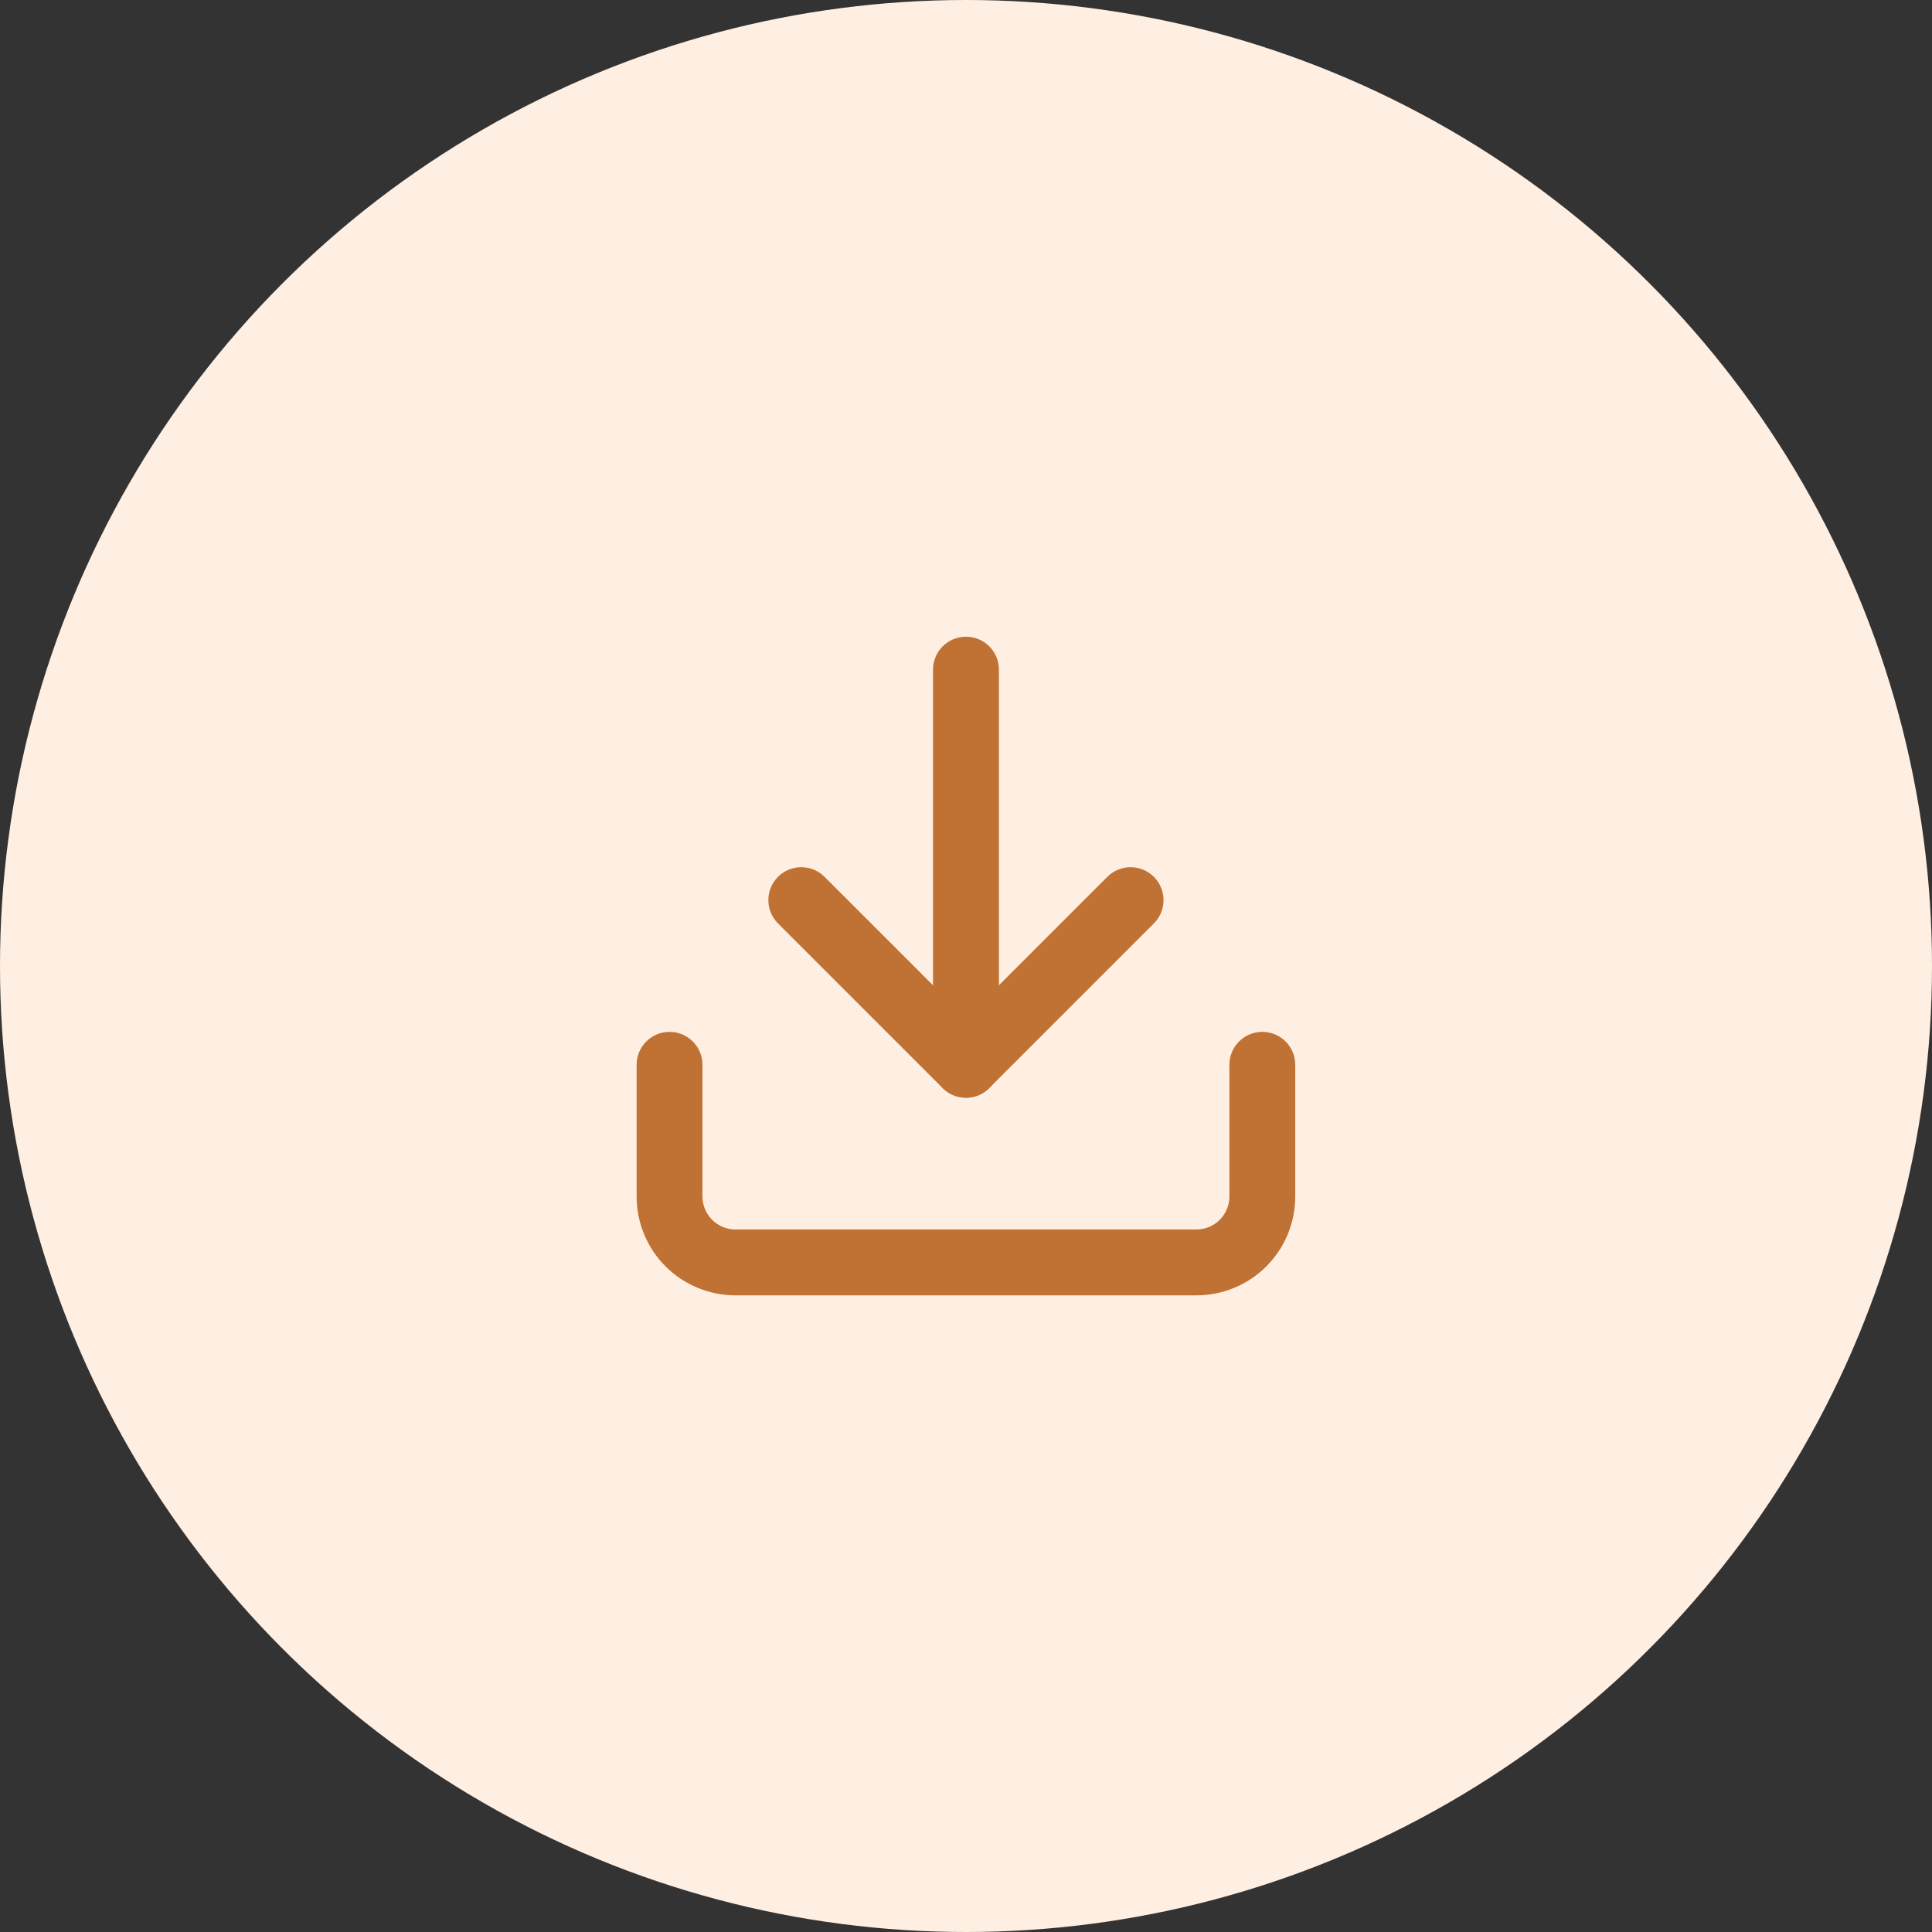
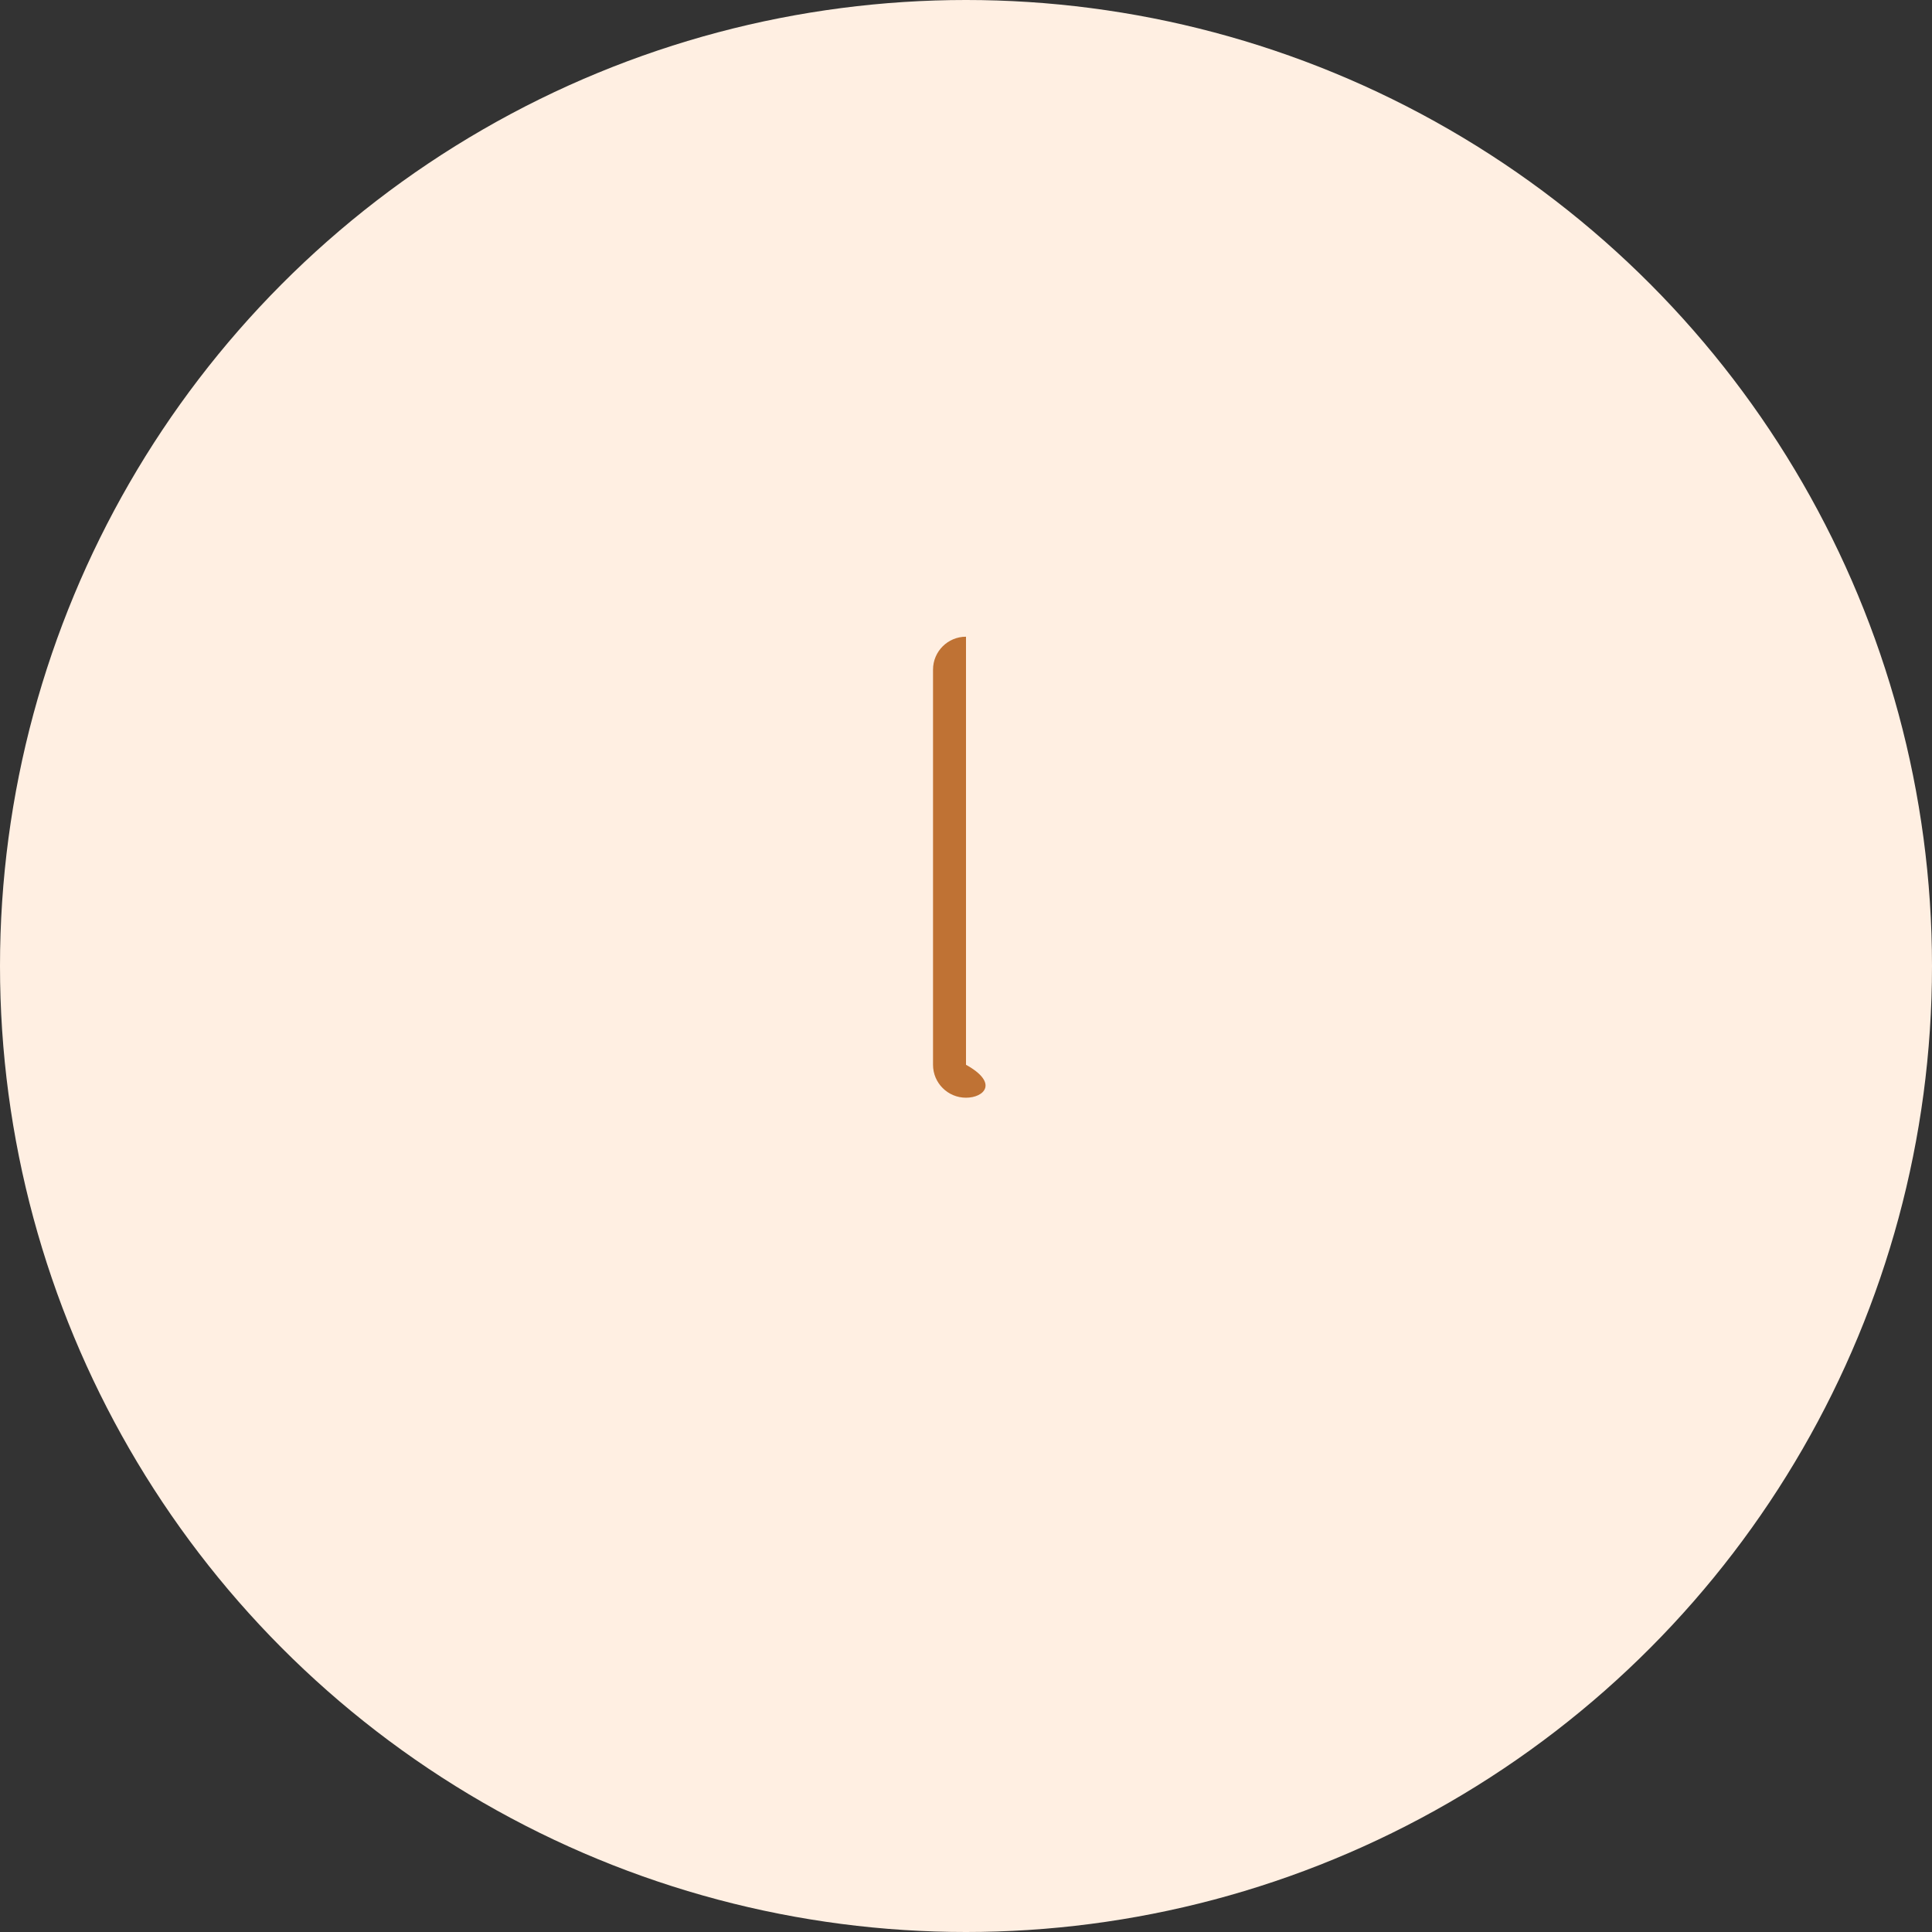
<svg xmlns="http://www.w3.org/2000/svg" width="45" height="45" viewBox="0 0 45 45" fill="none">
  <rect x="0" y="0" width="45" height="45" fill="#333333" stroke="none" />
  <circle cx="22.5" cy="22.5" r="22.5" fill="#FFEFE2" />
-   <path fill-rule="evenodd" clip-rule="evenodd" d="M15.595 24.034C16.019 24.034 16.362 24.378 16.362 24.801V27.869C16.362 28.073 16.443 28.268 16.587 28.412C16.731 28.556 16.926 28.637 17.129 28.637H27.868C28.071 28.637 28.266 28.556 28.41 28.412C28.554 28.268 28.635 28.073 28.635 27.869V24.801C28.635 24.378 28.978 24.034 29.402 24.034C29.826 24.034 30.169 24.378 30.169 24.801V27.869C30.169 28.48 29.927 29.065 29.495 29.497C29.064 29.928 28.478 30.171 27.868 30.171H17.129C16.519 30.171 15.934 29.928 15.502 29.497C15.071 29.065 14.828 28.48 14.828 27.869V24.801C14.828 24.378 15.171 24.034 15.595 24.034Z" fill="#BF7234" />
-   <path fill-rule="evenodd" clip-rule="evenodd" d="M18.121 20.423C18.421 20.124 18.906 20.124 19.206 20.423L22.499 23.716L25.792 20.423C26.091 20.124 26.577 20.124 26.876 20.423C27.176 20.723 27.176 21.209 26.876 21.508L23.041 25.343C22.742 25.643 22.256 25.643 21.956 25.343L18.121 21.508C17.822 21.209 17.822 20.723 18.121 20.423Z" fill="#BF7234" />
-   <path fill-rule="evenodd" clip-rule="evenodd" d="M22.5 14.83C22.923 14.83 23.267 15.173 23.267 15.597V24.801C23.267 25.225 22.923 25.568 22.5 25.568C22.076 25.568 21.732 25.225 21.732 24.801V15.597C21.732 15.173 22.076 14.83 22.5 14.83Z" fill="#BF7234" />
+   <path fill-rule="evenodd" clip-rule="evenodd" d="M22.5 14.83V24.801C23.267 25.225 22.923 25.568 22.5 25.568C22.076 25.568 21.732 25.225 21.732 24.801V15.597C21.732 15.173 22.076 14.83 22.5 14.83Z" fill="#BF7234" />
</svg>